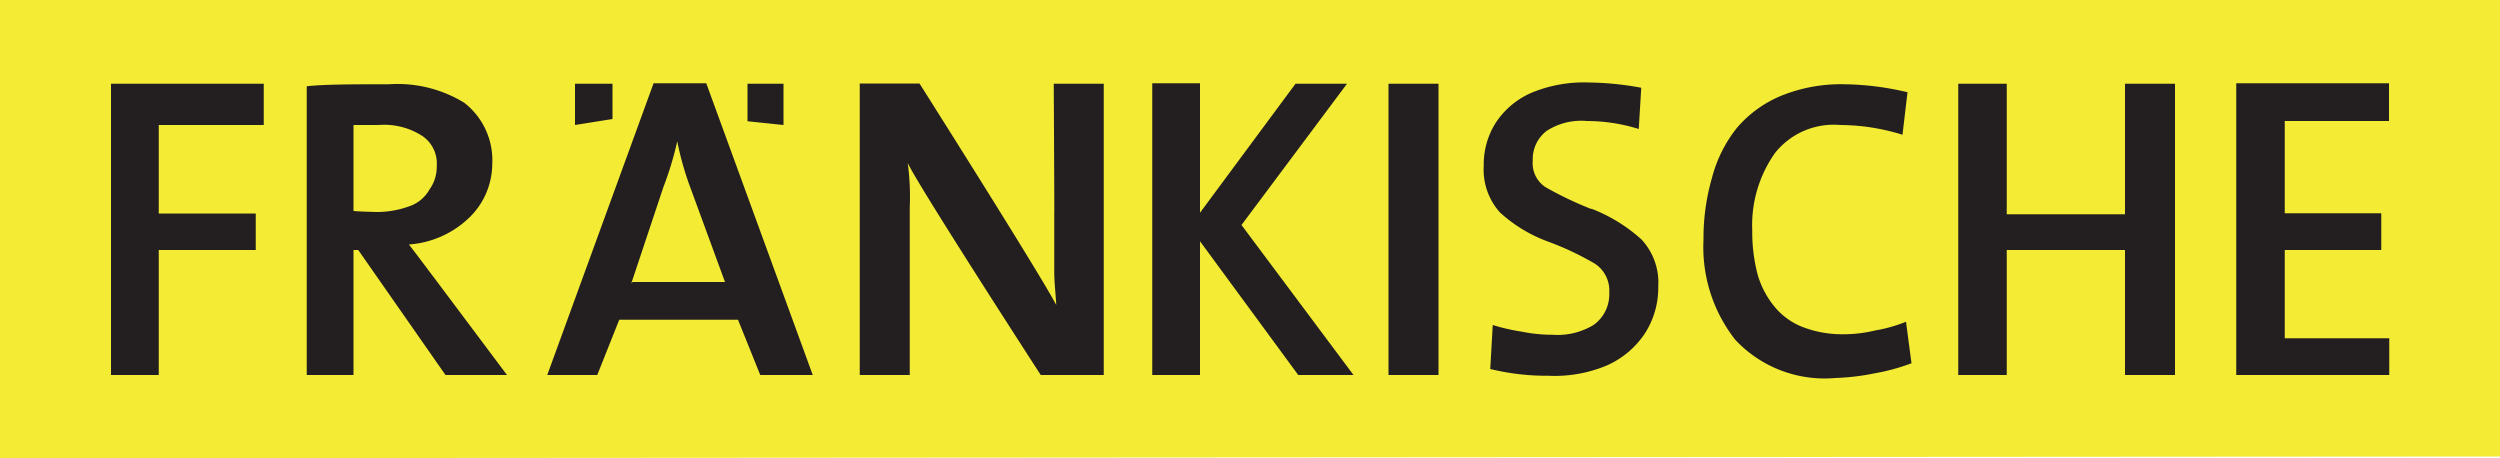
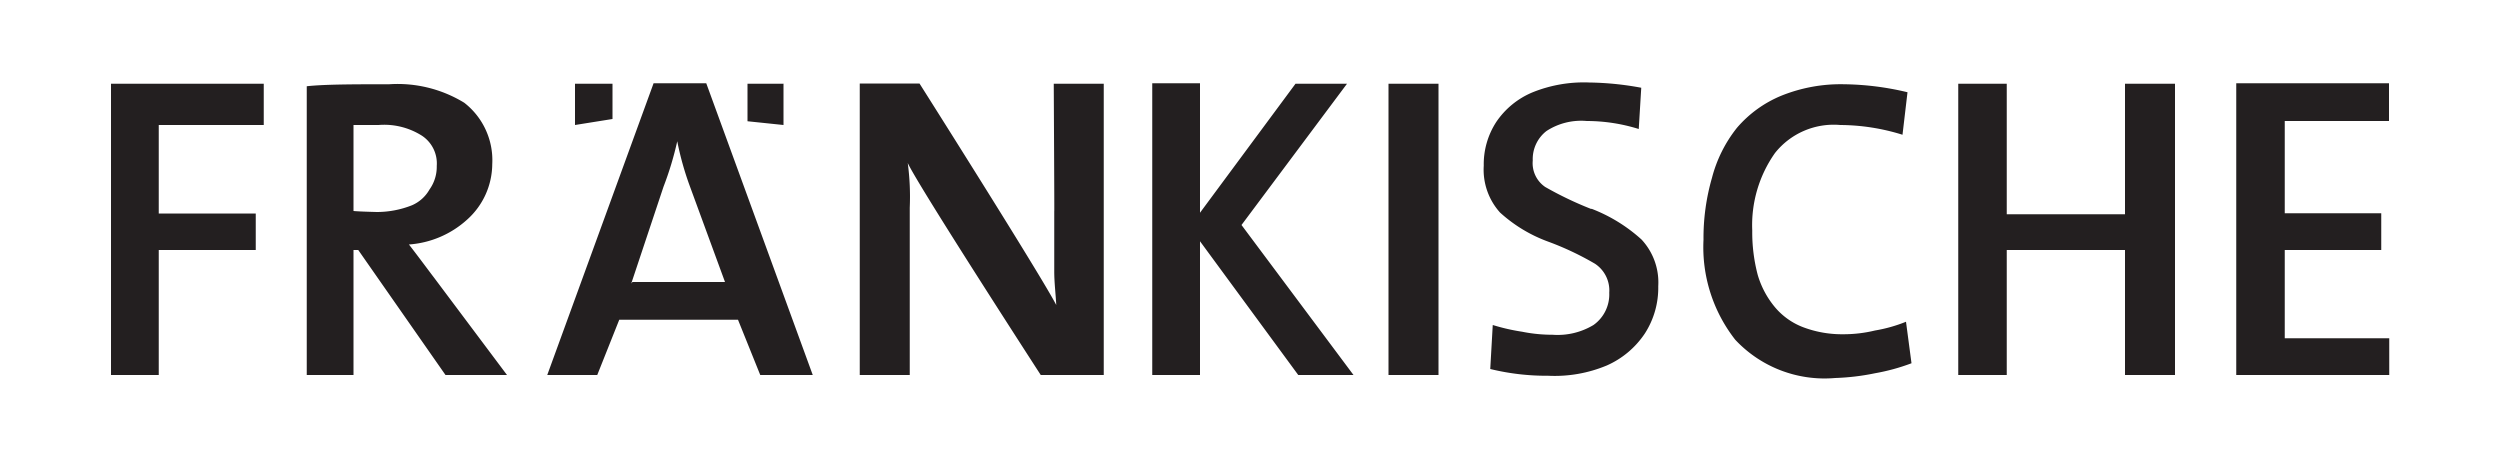
<svg xmlns="http://www.w3.org/2000/svg" id="Layer_1" data-name="Layer 1" width="100" height="18.33" viewBox="0 0 100 18.33">
  <title>svg_frankische</title>
-   <path d="M100,18.26,0,18.33V0H100Z" fill="#f3eb34" />
  <path d="M4.44,15H6.35V10h3.88V8.54H6.35V5h4.2V3.35H4.44ZM24.54,3.35H23V5l1.5-.24V3.35Zm6.81,0H29.9v1.5L31.34,5V3.34Zm-15,6.43a3.87,3.87,0,0,0,2.34-1,3,3,0,0,0,1-2.21,2.91,2.91,0,0,0-1.12-2.46,5.11,5.11,0,0,0-3-.74c-1.33,0-2.59,0-3.3.08V15h1.87V10h.19l3.49,5h2.46l-2.93-3.91c-.2-.26-.55-.74-1-1.32ZM14.14,8.44V5h1a2.82,2.82,0,0,1,1.74.43,1.33,1.33,0,0,1,.59,1.21,1.56,1.56,0,0,1-.29.94,1.48,1.48,0,0,1-.7.63,3.8,3.8,0,0,1-1.41.27C14.71,8.47,14.36,8.46,14.14,8.44Zm12-5.1L21.89,15h2l.88-2.21h4.75L30.41,15h2.1L28.25,3.33H26.14Zm-.89,8,1.29-3.87a12.72,12.72,0,0,0,.55-1.82h0a11.76,11.76,0,0,0,.49,1.76L29,11.28H25.3ZM42.17,8.41v2.46c0,.43.06.92.08,1.33-.62-1.2-5.47-8.86-5.47-8.86H34.39V15h2V8.31a10.16,10.16,0,0,0-.08-1.79c.41.9,5.32,8.48,5.32,8.48h2.52V3.35h-2S42.18,9,42.17,8.41ZM53.88,3.35H51.82L48,8.51V3.33H46.09V15H48V9.65L51.93,15h2.21L49.66,9ZM55.54,15h2V3.35h-2Zm8.11-6.64a14.1,14.1,0,0,1-1.84-.88,1.15,1.15,0,0,1-.5-1.06,1.42,1.42,0,0,1,.55-1.18,2.54,2.54,0,0,1,1.61-.4,7,7,0,0,1,2.08.32l.1-1.65a12.12,12.12,0,0,0-2.08-.21,5.47,5.47,0,0,0-2.26.39,3.26,3.26,0,0,0-1.46,1.19,3.1,3.1,0,0,0-.5,1.75A2.56,2.56,0,0,0,60,8.5a5.82,5.82,0,0,0,1.94,1.17,11.7,11.7,0,0,1,1.86.88,1.28,1.28,0,0,1,.57,1.16A1.5,1.5,0,0,1,63.74,13a2.78,2.78,0,0,1-1.64.39,6.13,6.13,0,0,1-1.21-.12A8.06,8.06,0,0,1,59.71,13l-.1,1.76a9.47,9.47,0,0,0,2.31.27,5.41,5.41,0,0,0,2.35-.41,3.55,3.55,0,0,0,1.53-1.29,3.37,3.37,0,0,0,.53-1.88,2.52,2.52,0,0,0-.67-1.87,6.4,6.4,0,0,0-2-1.23ZM75,13.22a5.36,5.36,0,0,1-1.26.15,4.4,4.4,0,0,1-1.61-.28,2.75,2.75,0,0,1-1.13-.8A3.58,3.58,0,0,1,70.31,11a6.68,6.68,0,0,1-.22-1.78A5,5,0,0,1,71,6.12,3,3,0,0,1,73.61,5a8.46,8.46,0,0,1,2.49.39l.2-1.7a11.4,11.4,0,0,0-2.54-.32,6.35,6.35,0,0,0-2.51.46,4.69,4.69,0,0,0-1.77,1.28,5.38,5.38,0,0,0-1,2,8.68,8.68,0,0,0-.34,2.48,6,6,0,0,0,1.27,4,4.89,4.89,0,0,0,4,1.53A9.28,9.28,0,0,0,75,14.93a8.08,8.08,0,0,0,1.46-.4l-.22-1.66A5.94,5.94,0,0,1,75,13.22ZM85,8.57H80.27V3.35H78.33V15h1.94V10H85v5h2V3.35H85Zm6.39,5V10h3.86V8.53H91.39V4.84h4.17V3.33H89.45V15h6.12V13.53H91.39Z" fill="#231f20" />
</svg>